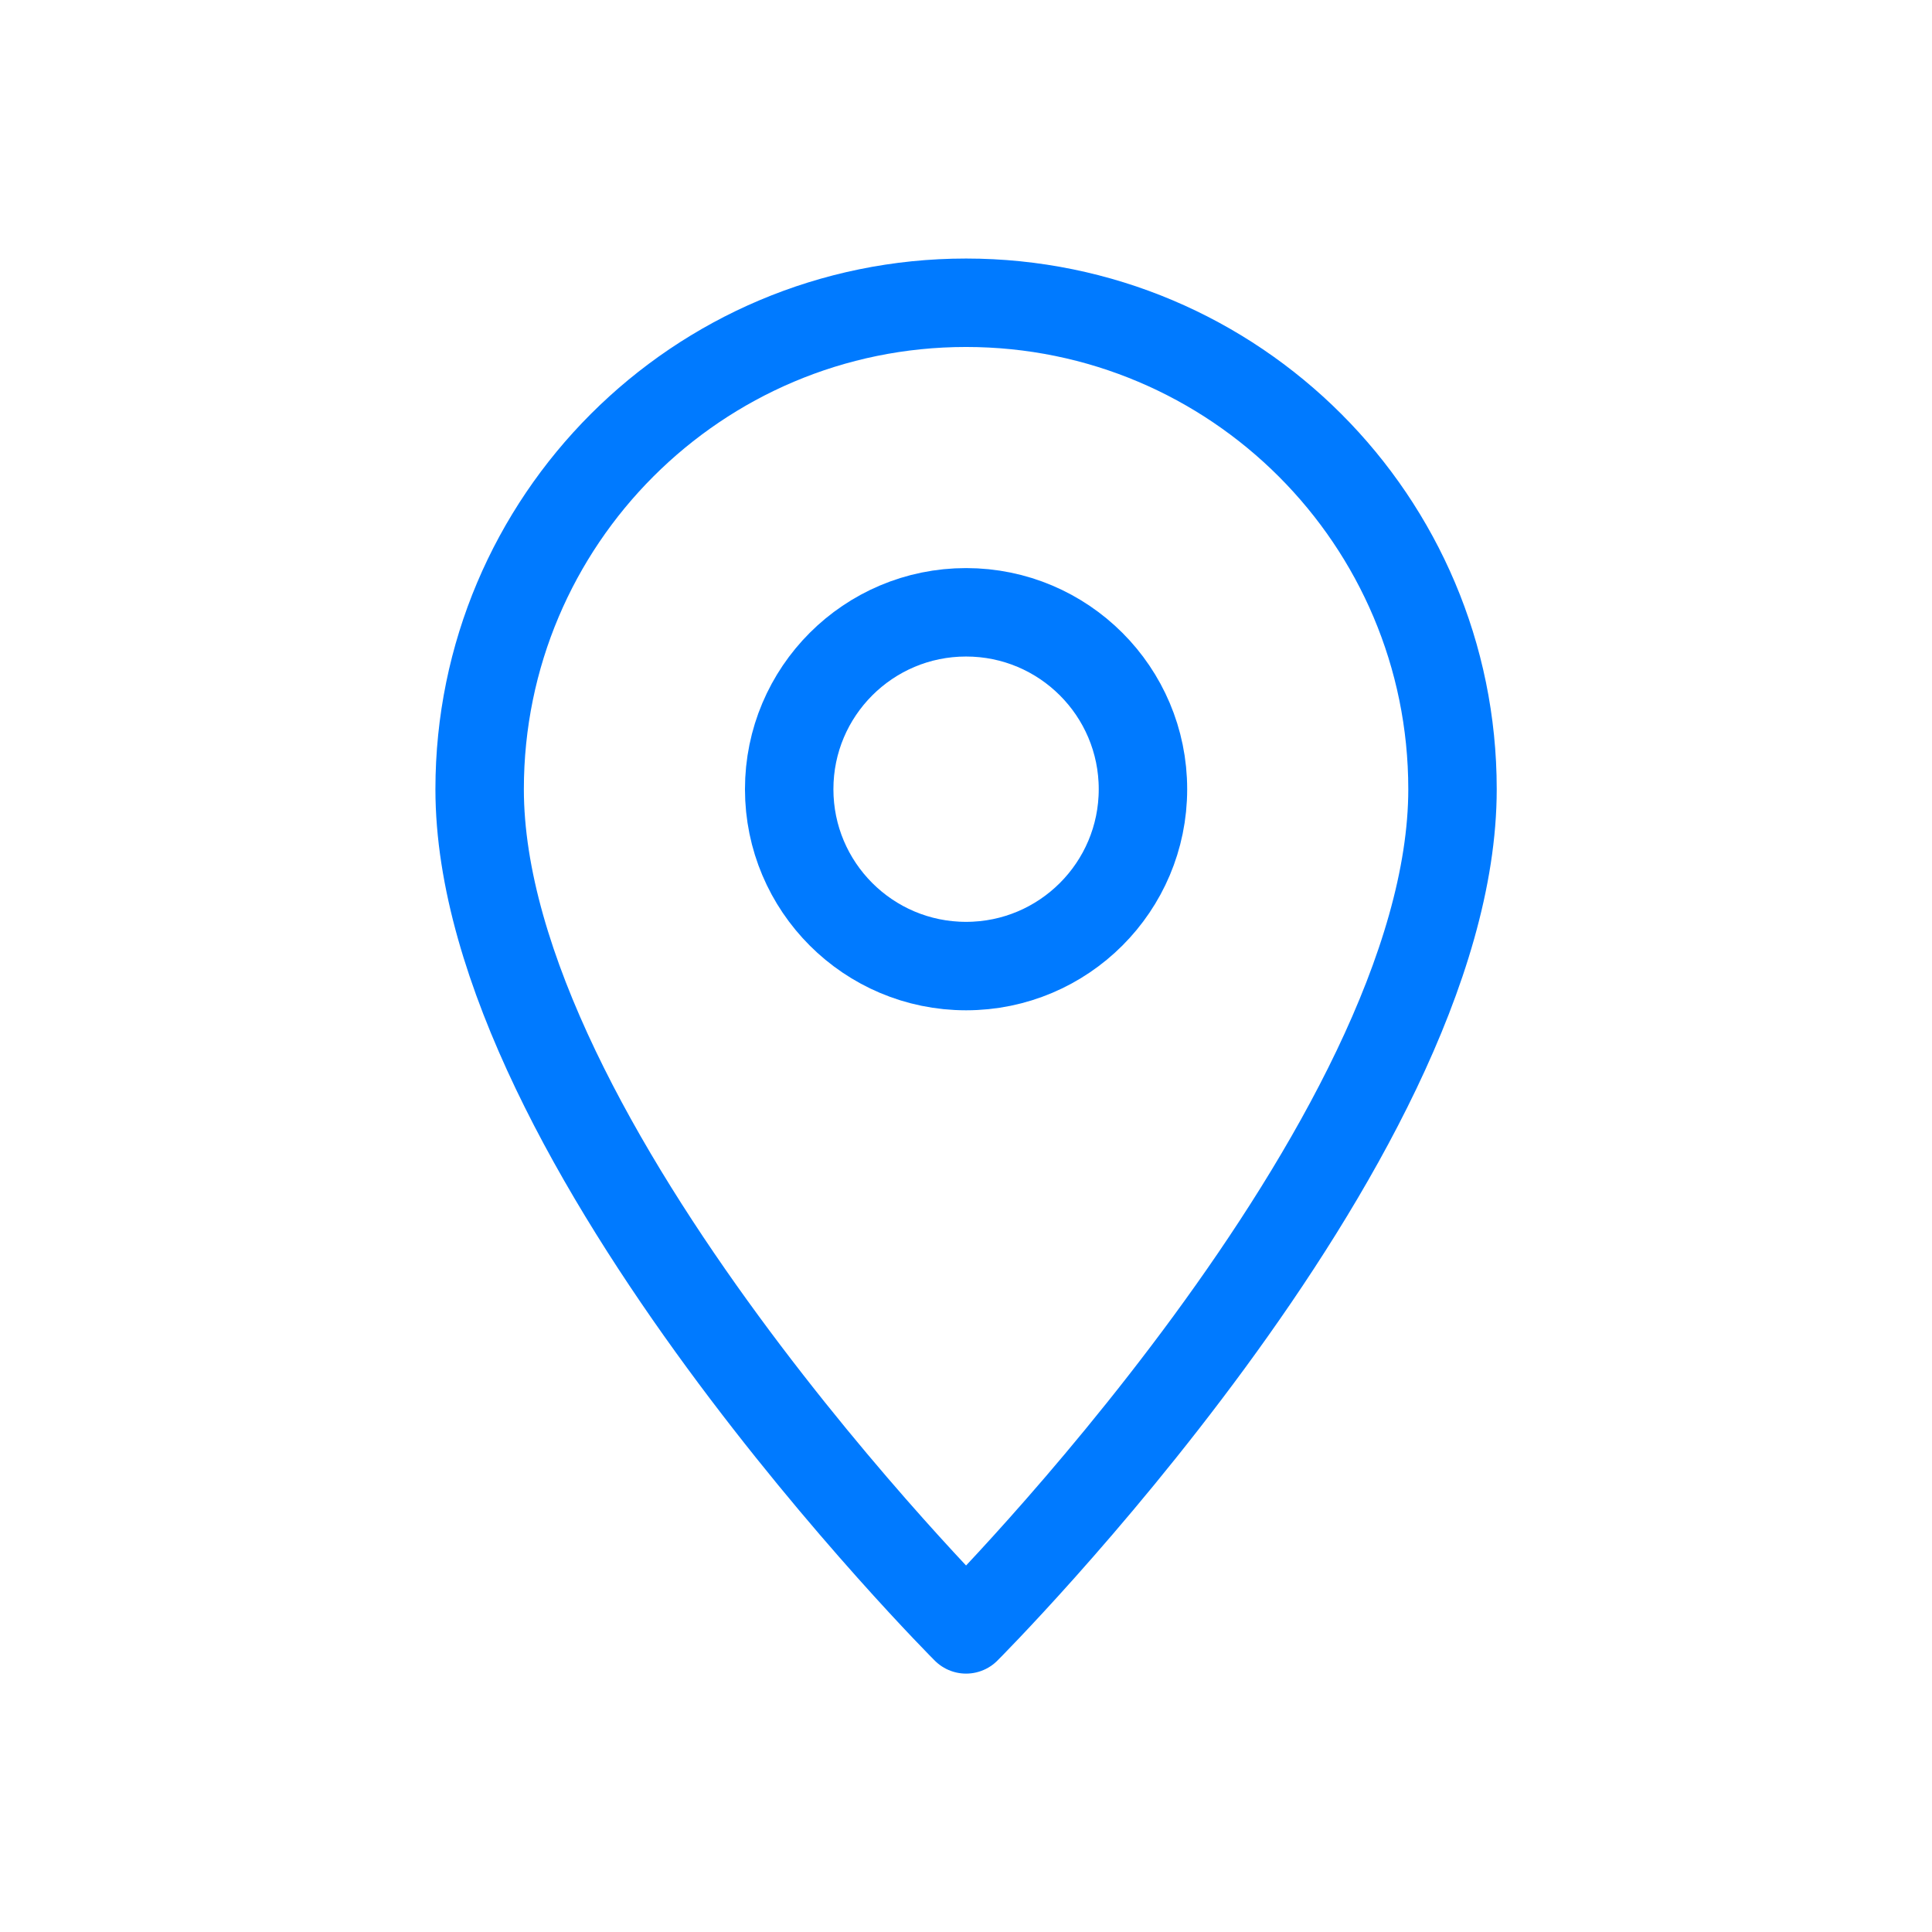
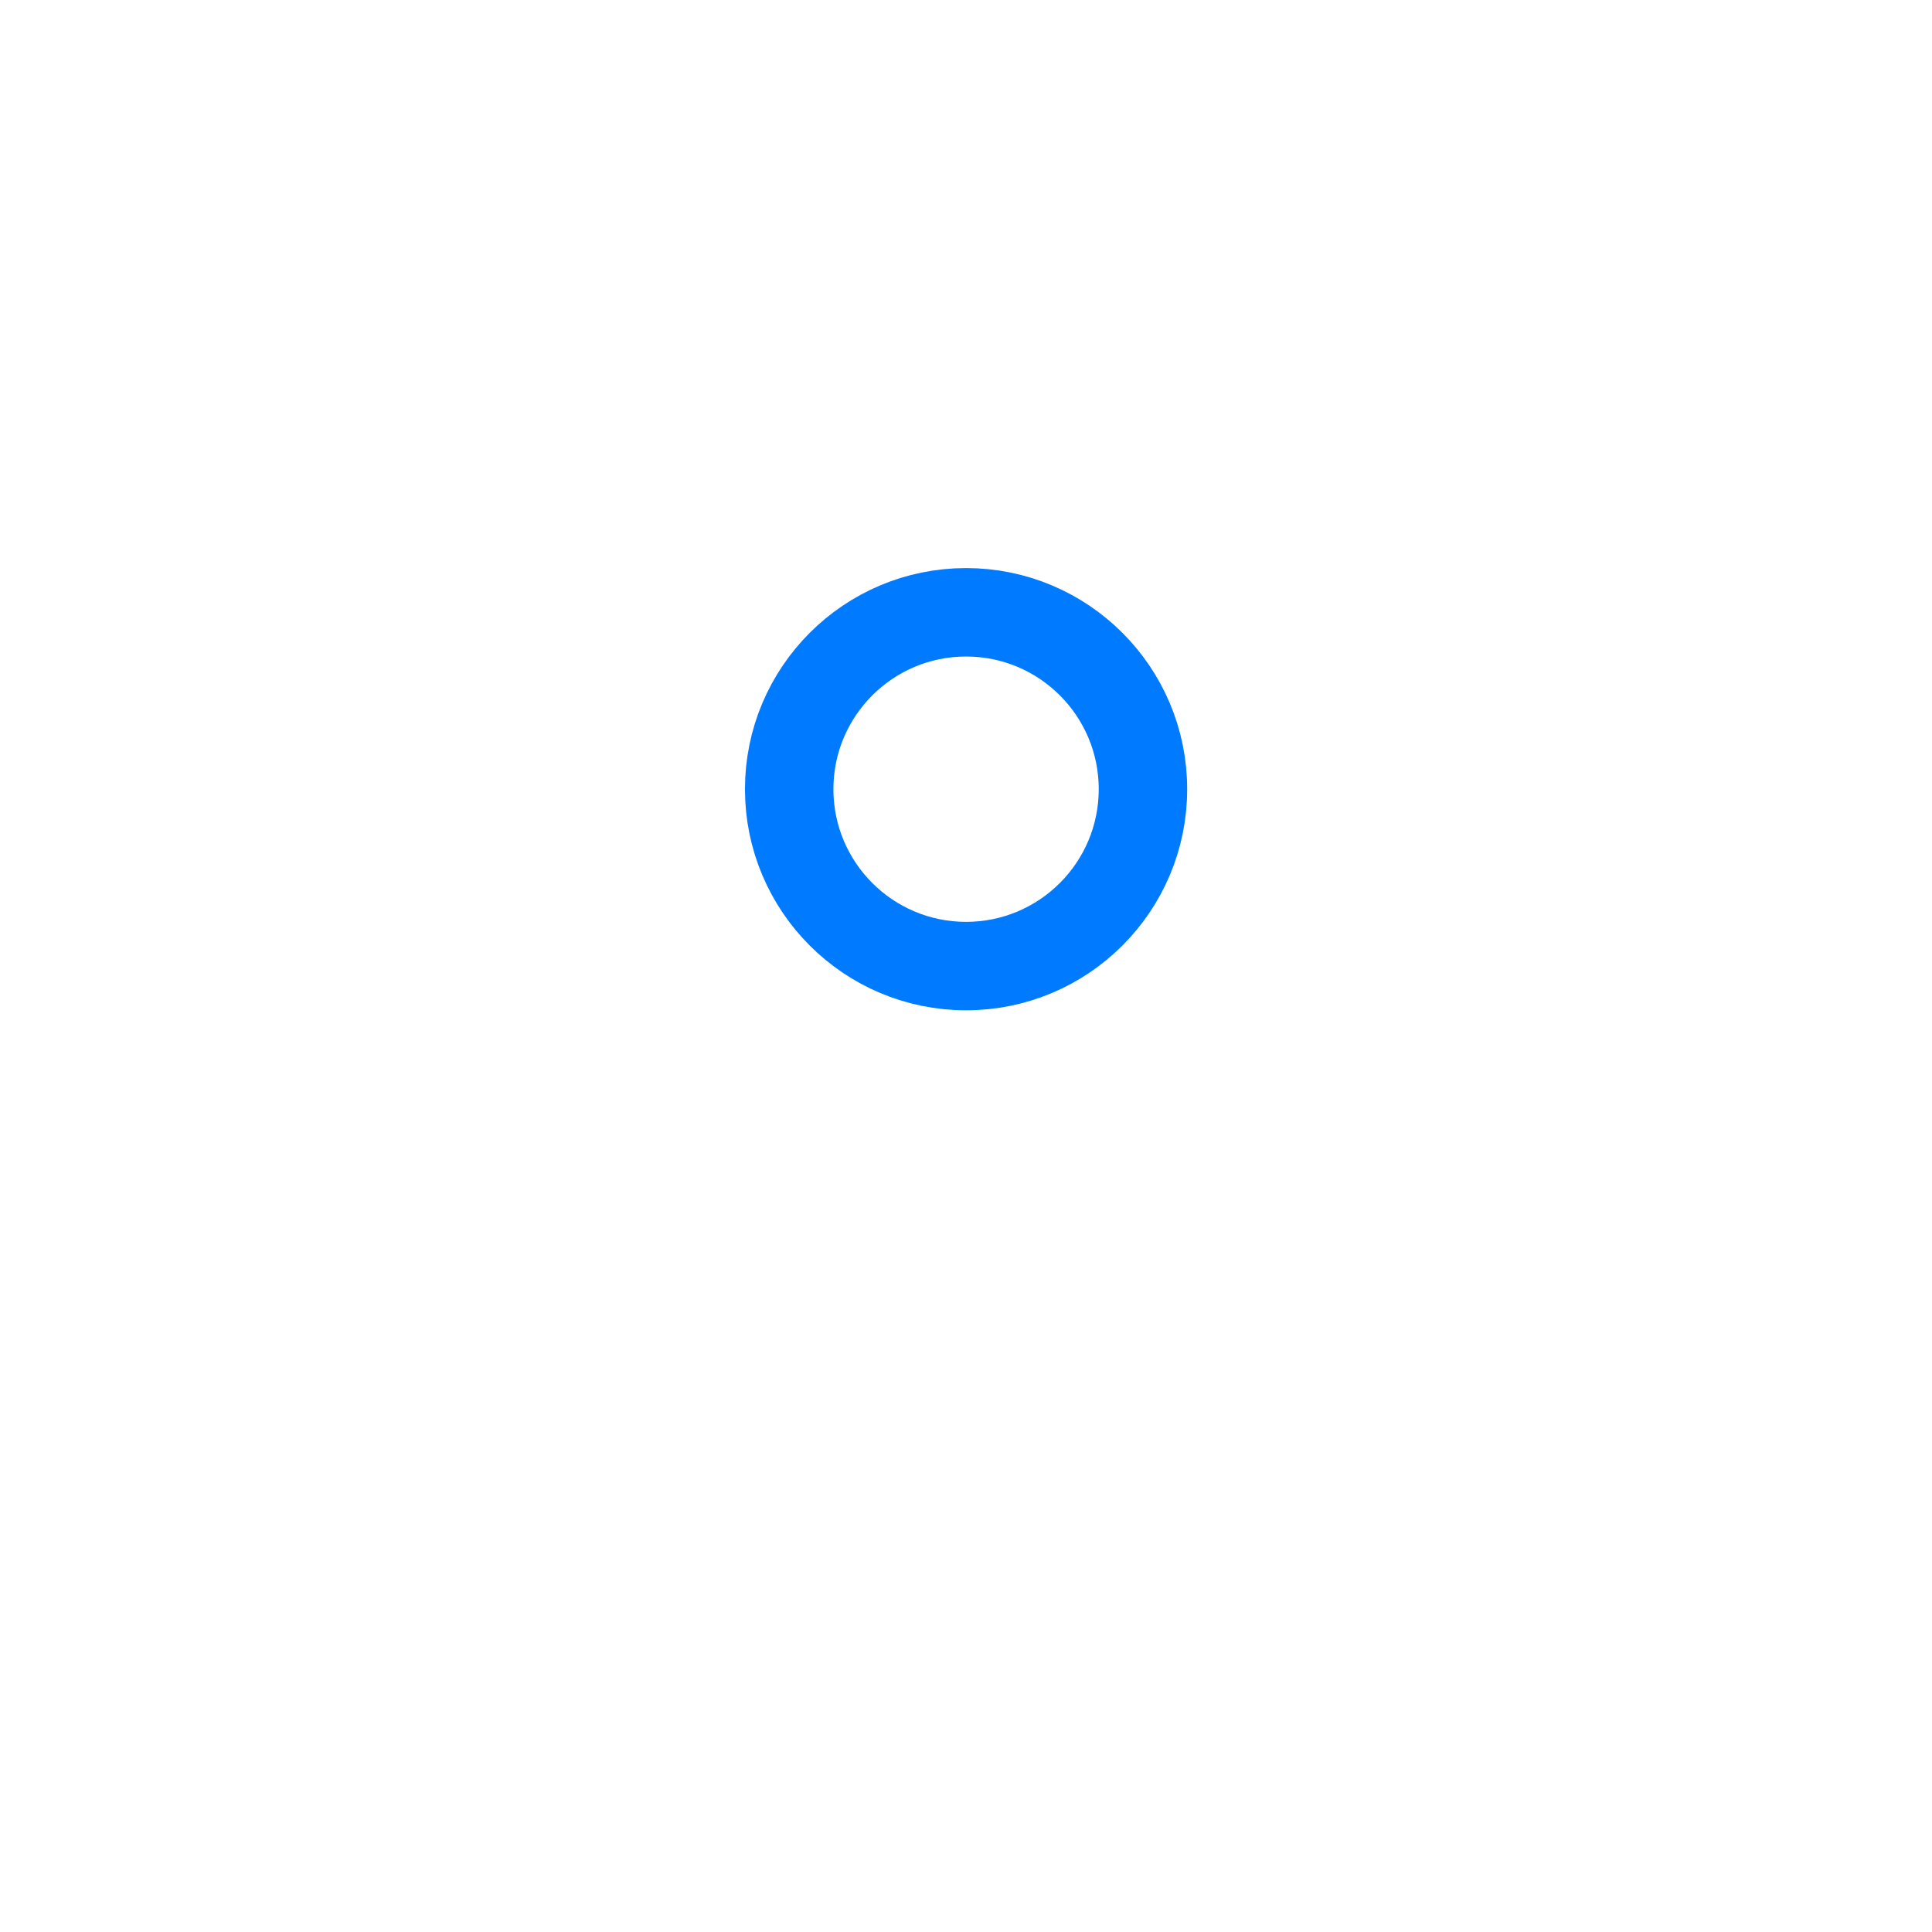
<svg xmlns="http://www.w3.org/2000/svg" width="500" height="500" viewBox="0 0 132.292 132.292" version="1.1" id="svg5" xml:space="preserve">
  <defs id="defs2">
    <clipPath clipPathUnits="userSpaceOnUse" id="clipPath11064">
-       <path id="path11066" style="fill:#ff0000;fill-opacity:1;fill-rule:nonzero;stroke:none;stroke-width:0.25" d="M 14.54,12.001 V 62 H 49.46 V 12.001 Z m 23.689,13.623 c 0.06,5.01e-4 0.121,0.002 0.181,0.004 0.308,0.018 0.413,0.016 0.733,0.076 0.457,0.086 0.894,0.255 1.299,0.482 0.475,0.289 0.923,0.62 1.276,1.056 0.07,0.09 0.143,0.179 0.21,0.272 0.298,0.415 0.508,0.889 0.627,1.385 0.02,0.095 0.043,0.189 0.061,0.284 0.064,0.357 0.079,0.721 0.077,1.084 -0.009,0.399 -0.038,0.797 -0.106,1.191 -0.054,0.35 -0.111,0.701 -0.181,1.048 -0.072,0.348 -0.152,0.694 -0.246,1.036 -0.093,0.353 -0.189,0.706 -0.307,1.052 -0.107,0.318 -0.217,0.635 -0.331,0.95 -0.091,0.247 -0.185,0.493 -0.274,0.74 -0.083,0.247 -0.158,0.496 -0.232,0.746 -0.101,0.327 -0.209,0.652 -0.32,0.975 -0.144,0.412 -0.299,0.821 -0.487,1.215 -0.19,0.392 -0.396,0.775 -0.627,1.144 -0.214,0.337 -0.435,0.669 -0.676,0.988 -0.239,0.314 -0.484,0.625 -0.753,0.914 -0.242,0.26 -0.491,0.514 -0.751,0.756 -0.17,0.157 -0.34,0.314 -0.501,0.48 -0.139,0.142 -0.274,0.289 -0.4,0.442 -0.03,0.036 -0.059,0.075 -0.087,0.113 7.51e-4,0.056 0.002,0.113 10e-4,0.17 7.51e-4,0.456 -0.014,0.913 -0.17,1.349 -0.039,0.097 -0.074,0.196 -0.116,0.292 -0.097,0.222 -0.229,0.427 -0.364,0.627 -0.237,0.33 -0.507,0.634 -0.839,0.873 -0.44,0.299 -0.872,0.51 -1.399,0.603 0.002,0.004 0.004,0.007 0.005,0.01 0.011,0.027 0.017,0.041 0.025,0.071 0.016,0.055 0.024,0.112 0.023,0.169 -0.001,0.063 -0.006,0.127 -0.018,0.189 -0.008,0.033 -0.01,0.049 -0.021,0.082 -0.018,0.053 -0.045,0.102 -0.078,0.147 -0.032,0.041 -0.067,0.08 -0.107,0.114 -0.009,0.007 -0.018,0.015 -0.027,0.022 -0.036,0.027 -0.074,0.049 -0.115,0.066 l -0.002,0.143 c -0.013,-1.55e-4 -0.025,-2e-4 -0.037,-5e-4 -0.084,-10e-4 -0.169,-0.002 -0.254,-0.003 l -0.287,-0.005 c -0.098,-0.002 -0.195,-0.003 -0.293,-0.002 H 32.069 31.788 31.569 31.39 31.213 31.06 30.948 v -0.028 c -0.042,10e-4 -0.085,-0.004 -0.126,-0.016 -0.026,-0.007 -0.035,-0.012 -0.06,-0.022 -0.05,-0.021 -0.094,-0.053 -0.135,-0.088 -0.038,-0.033 -0.069,-0.074 -0.097,-0.116 -0.04,-0.065 -0.067,-0.138 -0.066,-0.216 7.5e-4,-0.033 0.009,-0.065 0.014,-0.098 0.009,-0.024 0.017,-0.048 0.029,-0.071 0.015,-0.029 0.033,-0.053 0.053,-0.075 -0.018,-0.023 -0.037,-0.046 -0.047,-0.073 -0.019,-0.05 -0.025,-0.103 -0.038,-0.155 0.006,-0.04 0.008,-0.082 0.019,-0.121 0.009,-0.031 0.025,-0.06 0.042,-0.086 0.042,-0.064 0.103,-0.114 0.172,-0.146 0.019,-0.009 0.04,-0.016 0.06,-0.023 0.014,-0.004 0.027,-0.008 0.042,-0.011 0.054,-0.013 0.109,-0.018 0.165,-0.022 0.018,-0.001 0.036,-0.002 0.054,-0.003 -0.21,-0.081 -0.414,-0.176 -0.604,-0.298 -0.112,-0.071 -0.222,-0.145 -0.332,-0.219 -0.045,-0.029 -0.094,-0.053 -0.135,-0.087 -0.008,-0.006 0.034,0.02 0.026,0.015 -0.081,-0.052 -0.06,-0.033 -0.038,-0.025 0.105,0.048 0.211,0.086 0.318,0.116 v -1.942 c -0.303,-0.084 -0.604,-0.173 -0.9,-0.281 -0.373,-0.142 -0.743,-0.294 -1.093,-0.487 -0.318,-0.181 -0.628,-0.377 -0.927,-0.587 -0.332,-0.236 -0.656,-0.484 -0.96,-0.756 -0.309,-0.276 -0.608,-0.561 -0.892,-0.863 -0.269,-0.282 -0.535,-0.566 -0.796,-0.855 C 24.516,41.139 24.336,40.946 24.151,40.758 23.937,40.542 23.723,40.327 23.512,40.108 23.284,39.87 23.056,39.632 22.84,39.384 22.635,39.149 22.432,38.913 22.236,38.671 22.036,38.425 21.837,38.178 21.652,37.92 21.511,37.723 21.369,37.527 21.239,37.322 21.12,37.141 21.005,36.957 20.904,36.765 c -0.193,-0.379 -0.345,-0.778 -0.395,-1.204 -0.008,-0.083 -0.019,-0.165 -0.023,-0.248 -0.022,-0.51 0.068,-1.014 0.285,-1.479 0.05,-0.094 0.097,-0.19 0.15,-0.282 0.024,-0.042 0.049,-0.082 0.076,-0.123 -0.074,-0.126 -0.143,-0.256 -0.203,-0.39 -0.047,-0.119 -0.1,-0.236 -0.141,-0.358 -0.179,-0.523 -0.228,-1.081 -0.177,-1.629 0.024,-0.142 0.042,-0.285 0.074,-0.426 0.112,-0.488 0.339,-0.941 0.624,-1.351 0.25,-0.35 0.525,-0.681 0.848,-0.966 0.325,-0.287 0.669,-0.552 1.045,-0.77 0.355,-0.201 0.718,-0.389 1.099,-0.534 0.373,-0.143 0.752,-0.269 1.135,-0.38 0.421,-0.123 0.845,-0.235 1.276,-0.318 0.448,-0.083 0.899,-0.149 1.354,-0.181 0.525,-0.04 1.053,-0.072 1.579,-0.045 0.44,0.028 0.88,0.07 1.319,0.114 0.368,0.038 0.735,0.08 1.104,0.108 0.305,0.021 0.612,0.029 0.918,0.018 0.337,-0.022 0.673,-0.052 1.008,-0.096 0.343,-0.044 0.685,-0.092 1.026,-0.148 0.335,-0.054 0.668,-0.119 1.002,-0.18 0.36,-0.064 0.72,-0.125 1.081,-0.177 0.418,-0.056 0.838,-0.101 1.26,-0.099 z m -2.279,8.352 c 0.003,-0.003 -0.008,0.004 -0.011,0.006 -0.02,0.016 -0.043,0.042 -0.06,0.06 -0.003,0.004 -0.007,0.007 -0.01,0.01 0.022,-0.019 0.045,-0.039 0.081,-0.076 z m -0.109,0.088 c -0.007,0.007 -0.012,0.016 -0.017,0.025 0.003,-0.002 0.009,-0.007 0.012,-0.009 0.004,-0.009 0.014,-0.026 0.005,-0.016 z m 0.578,9.579 c -0.002,0.023 -0.002,0.045 -0.003,0.068 7.5e-4,-0.005 0.002,-0.01 0.003,-0.016 0.003,-0.017 0.002,-0.07 0,-0.052 z m -3.435,4.588 c 0.004,-5e-4 -0.004,5e-4 -0.004,5e-4 10e-4,2.51e-4 0.002,7.51e-4 0.003,10e-4 -5e-4,-1.5e-4 0.004,5e-4 0.001,-5e-4 -0.004,-2.5e-4 -0.002,-5.01e-4 0,-10e-4 z m -2.238,0.153 c -0.019,0.025 -0.033,0.054 -0.042,0.087 -0.007,0.028 -0.011,0.057 -0.006,0.086 0.004,0.022 0.011,0.043 0.021,0.063 0.009,0.016 0.019,0.031 0.032,0.043 0.009,0.009 0.018,0.016 0.027,0.023 0.007,0.003 0.016,0.006 0.025,0.009 0.013,0.004 0.025,0.006 0.037,0.007 l 0.033,-0.264 c -0.01,-0.003 -0.019,-0.006 -0.029,-0.01 -0.034,-0.012 -0.067,-0.028 -0.099,-0.045 z m 0.036,0.306 c -7.51e-4,-7.51e-4 0.002,0.002 0.003,0.002 v -5e-4 l -5.01e-4,-5.01e-4 c -10e-4,-7.5e-4 -0.002,-5e-4 -0.002,-0.001 z" />
-     </clipPath>
+       </clipPath>
  </defs>
  <g id="layer1">
    <g id="g14790" transform="matrix(3.028,0,0,3.028,17.703,17.703)" style="fill:none;fill-opacity:1;stroke:#007aff;stroke-opacity:1">
-       <path d="M 27,12 C 27,5.925 22.075,1 16,1 9.925,1 5,5.925 5,12 5,20 16,31 16,31 16,31 27,20 27,12 Z" fill="none" stroke="#000000" stroke-linejoin="round" stroke-miterlimit="10" stroke-width="2" id="path14786" style="fill:none;fill-opacity:1;stroke:#007aff;stroke-opacity:1" />
      <circle cx="16" cy="12" fill="none" r="4" stroke="#000000" stroke-linejoin="round" stroke-miterlimit="10" stroke-width="2" id="circle14788" style="fill:none;fill-opacity:1;stroke:#007aff;stroke-opacity:1" />
    </g>
  </g>
  <style type="text/css" id="style1987">
	.st0{fill:#231F20;}
	.st1{fill:none;stroke:#231F20;stroke-width:2;stroke-miterlimit:10;}
	.st2{fill:#FFFFFF;}
</style>
  <style type="text/css" id="style14367">
	.st0{fill:#393938;}
</style>
</svg>